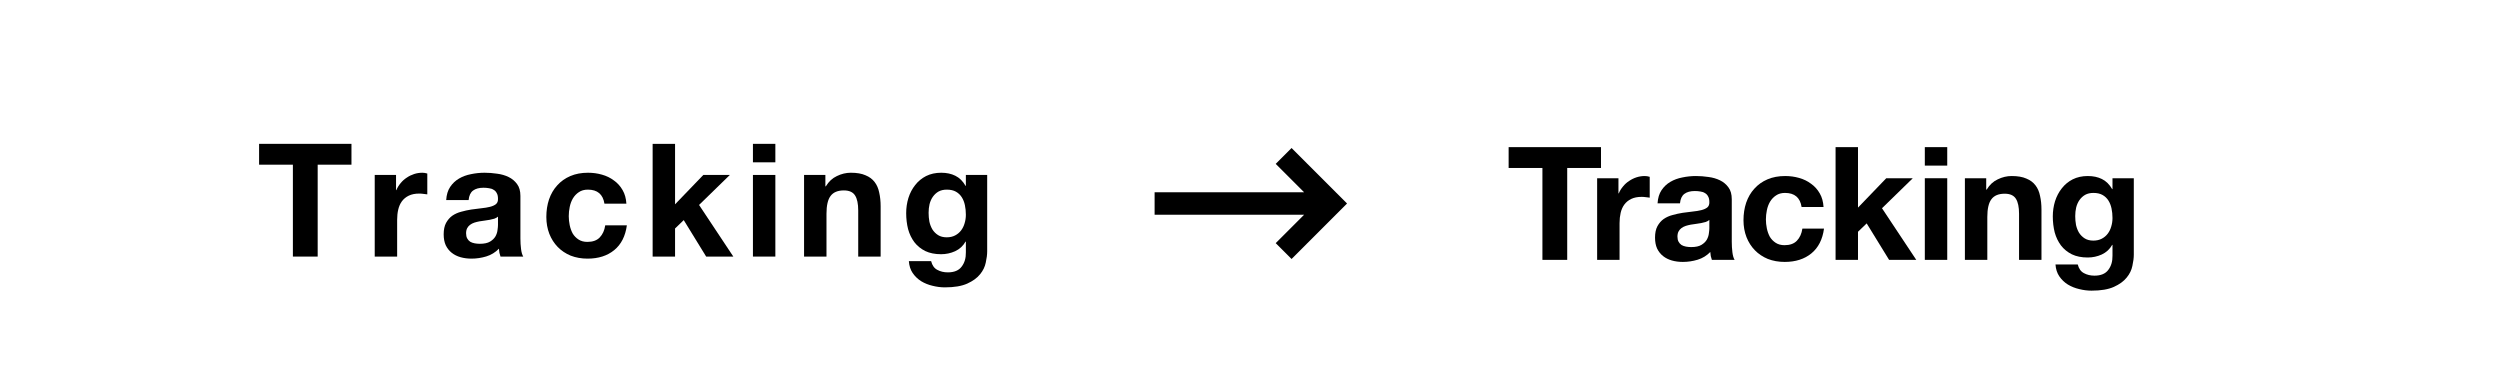
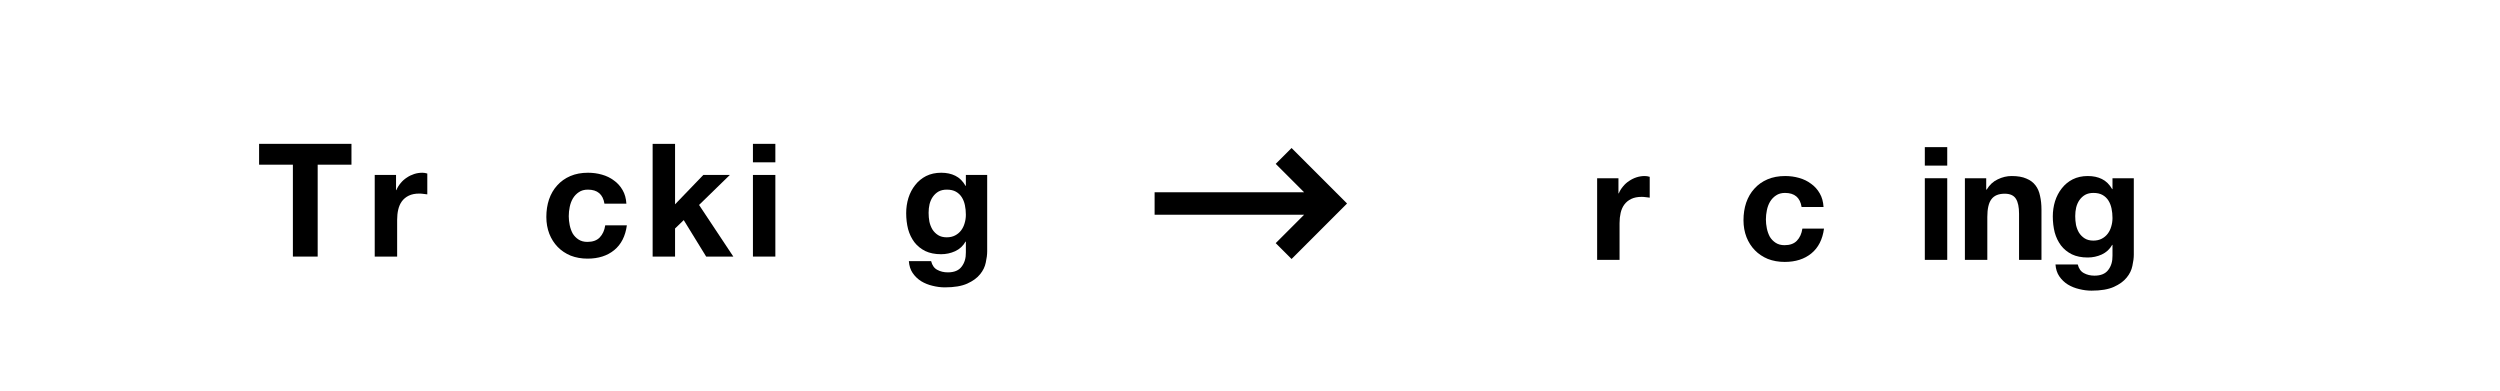
<svg xmlns="http://www.w3.org/2000/svg" width="760" height="119" viewBox="0 0 760 119" fill="none">
  <rect width="760" height="119" fill="white" />
  <path d="M89.037 50.064V78H96.573V50.064H106.845V43.728H78.765V50.064H89.037Z" fill="black" />
  <path d="M113.916 53.184V78H120.732V66.816C120.732 65.696 120.844 64.656 121.068 63.696C121.292 62.736 121.66 61.904 122.172 61.2C122.716 60.464 123.42 59.888 124.284 59.472C125.148 59.056 126.204 58.848 127.452 58.848C127.868 58.848 128.3 58.88 128.748 58.944C129.196 58.976 129.58 59.024 129.9 59.088V52.752C129.356 52.592 128.86 52.512 128.412 52.512C127.548 52.512 126.716 52.64 125.916 52.896C125.116 53.152 124.364 53.52 123.66 54C122.956 54.448 122.332 55.008 121.788 55.68C121.244 56.32 120.812 57.024 120.492 57.792H120.396V53.184H113.916Z" fill="black" />
-   <path d="M135.645 60.816C135.741 59.216 136.141 57.888 136.845 56.832C137.549 55.776 138.445 54.928 139.533 54.288C140.621 53.648 141.837 53.2 143.181 52.944C144.557 52.656 145.933 52.512 147.309 52.512C148.557 52.512 149.821 52.608 151.101 52.8C152.381 52.96 153.549 53.296 154.605 53.808C155.661 54.32 156.525 55.04 157.197 55.968C157.869 56.864 158.205 58.064 158.205 59.568V72.48C158.205 73.6 158.269 74.672 158.397 75.696C158.525 76.72 158.749 77.488 159.069 78H152.157C152.029 77.616 151.917 77.232 151.821 76.848C151.757 76.432 151.709 76.016 151.677 75.6C150.589 76.72 149.309 77.504 147.837 77.952C146.365 78.4 144.861 78.624 143.325 78.624C142.141 78.624 141.037 78.48 140.013 78.192C138.989 77.904 138.093 77.456 137.325 76.848C136.557 76.24 135.949 75.472 135.501 74.544C135.085 73.616 134.877 72.512 134.877 71.232C134.877 69.824 135.117 68.672 135.597 67.776C136.109 66.848 136.749 66.112 137.517 65.568C138.317 65.024 139.213 64.624 140.205 64.368C141.229 64.08 142.253 63.856 143.277 63.696C144.301 63.536 145.309 63.408 146.301 63.312C147.293 63.216 148.173 63.072 148.941 62.88C149.709 62.688 150.317 62.416 150.765 62.064C151.213 61.68 151.421 61.136 151.389 60.432C151.389 59.696 151.261 59.12 151.005 58.704C150.781 58.256 150.461 57.92 150.045 57.696C149.661 57.44 149.197 57.28 148.653 57.216C148.141 57.12 147.581 57.072 146.973 57.072C145.629 57.072 144.573 57.36 143.805 57.936C143.037 58.512 142.589 59.472 142.461 60.816H135.645ZM151.389 65.856C151.101 66.112 150.733 66.32 150.285 66.48C149.869 66.608 149.405 66.72 148.893 66.816C148.413 66.912 147.901 66.992 147.357 67.056C146.813 67.12 146.269 67.2 145.725 67.296C145.213 67.392 144.701 67.52 144.189 67.68C143.709 67.84 143.277 68.064 142.893 68.352C142.541 68.608 142.253 68.944 142.029 69.36C141.805 69.776 141.693 70.304 141.693 70.944C141.693 71.552 141.805 72.064 142.029 72.48C142.253 72.896 142.557 73.232 142.941 73.488C143.325 73.712 143.773 73.872 144.285 73.968C144.797 74.064 145.325 74.112 145.869 74.112C147.213 74.112 148.253 73.888 148.989 73.44C149.725 72.992 150.269 72.464 150.621 71.856C150.973 71.216 151.181 70.576 151.245 69.936C151.341 69.296 151.389 68.784 151.389 68.4V65.856Z" fill="black" />
  <path d="M183.751 61.92H190.423C190.327 60.32 189.943 58.944 189.271 57.792C188.599 56.608 187.719 55.632 186.631 54.864C185.575 54.064 184.359 53.472 182.983 53.088C181.639 52.704 180.231 52.512 178.759 52.512C176.743 52.512 174.951 52.848 173.383 53.52C171.815 54.192 170.487 55.136 169.399 56.352C168.311 57.536 167.479 58.96 166.903 60.624C166.359 62.256 166.087 64.032 166.087 65.952C166.087 67.808 166.391 69.52 166.999 71.088C167.607 72.624 168.455 73.952 169.543 75.072C170.631 76.192 171.943 77.072 173.479 77.712C175.047 78.32 176.759 78.624 178.615 78.624C181.911 78.624 184.615 77.76 186.727 76.032C188.839 74.304 190.119 71.792 190.567 68.496H183.991C183.767 70.032 183.207 71.264 182.311 72.192C181.447 73.088 180.199 73.536 178.567 73.536C177.511 73.536 176.615 73.296 175.879 72.816C175.143 72.336 174.551 71.728 174.103 70.992C173.687 70.224 173.383 69.376 173.191 68.448C172.999 67.52 172.903 66.608 172.903 65.712C172.903 64.784 172.999 63.856 173.191 62.928C173.383 61.968 173.703 61.104 174.151 60.336C174.631 59.536 175.239 58.896 175.975 58.416C176.711 57.904 177.623 57.648 178.711 57.648C181.623 57.648 183.303 59.072 183.751 61.92Z" fill="black" />
  <path d="M198.402 43.728V78H205.218V69.456L207.858 66.912L214.674 78H222.93L212.514 62.304L221.874 53.184H213.81L205.218 62.112V43.728H198.402Z" fill="black" />
  <path d="M235.708 49.344V43.728H228.892V49.344H235.708ZM228.892 53.184V78H235.708V53.184H228.892Z" fill="black" />
-   <path d="M244.435 53.184V78H251.251V64.992C251.251 62.464 251.667 60.656 252.499 59.568C253.331 58.448 254.675 57.888 256.531 57.888C258.163 57.888 259.299 58.4 259.939 59.424C260.579 60.416 260.899 61.936 260.899 63.984V78H267.715V62.736C267.715 61.2 267.571 59.808 267.283 58.56C267.027 57.28 266.563 56.208 265.891 55.344C265.219 54.448 264.291 53.76 263.107 53.28C261.955 52.768 260.467 52.512 258.643 52.512C257.203 52.512 255.795 52.848 254.419 53.52C253.043 54.16 251.923 55.2 251.059 56.64H250.915V53.184H244.435Z" fill="black" />
  <path d="M287.816 72.144C286.76 72.144 285.88 71.92 285.176 71.472C284.472 71.024 283.896 70.448 283.448 69.744C283.032 69.04 282.728 68.256 282.536 67.392C282.376 66.496 282.296 65.6 282.296 64.704C282.296 63.776 282.392 62.896 282.584 62.064C282.808 61.2 283.144 60.448 283.592 59.808C284.072 59.136 284.648 58.608 285.32 58.224C286.024 57.84 286.856 57.648 287.816 57.648C288.936 57.648 289.864 57.856 290.6 58.272C291.336 58.688 291.928 59.248 292.376 59.952C292.824 60.656 293.144 61.472 293.336 62.4C293.528 63.296 293.624 64.256 293.624 65.28C293.624 66.176 293.496 67.04 293.24 67.872C293.016 68.672 292.664 69.392 292.184 70.032C291.704 70.672 291.096 71.184 290.36 71.568C289.624 71.952 288.776 72.144 287.816 72.144ZM300.104 76.416V53.184H293.624V56.496H293.528C292.696 55.056 291.656 54.032 290.408 53.424C289.192 52.816 287.768 52.512 286.136 52.512C284.408 52.512 282.872 52.848 281.528 53.52C280.216 54.192 279.112 55.104 278.216 56.256C277.32 57.376 276.632 58.688 276.152 60.192C275.704 61.664 275.48 63.2 275.48 64.8C275.48 66.496 275.672 68.112 276.056 69.648C276.472 71.152 277.112 72.48 277.976 73.632C278.84 74.752 279.944 75.648 281.288 76.32C282.632 76.96 284.232 77.28 286.088 77.28C287.592 77.28 289.016 76.976 290.36 76.368C291.736 75.728 292.792 74.752 293.528 73.44H293.624V76.704C293.656 78.464 293.224 79.92 292.328 81.072C291.464 82.224 290.072 82.8 288.152 82.8C286.936 82.8 285.864 82.544 284.936 82.032C284.008 81.552 283.384 80.672 283.064 79.392H276.296C276.392 80.8 276.776 82 277.448 82.992C278.152 84.016 279.016 84.848 280.04 85.488C281.096 86.128 282.248 86.592 283.496 86.88C284.776 87.2 286.024 87.36 287.24 87.36C290.088 87.36 292.36 86.976 294.056 86.208C295.752 85.44 297.048 84.496 297.944 83.376C298.84 82.288 299.416 81.104 299.672 79.824C299.96 78.544 300.104 77.408 300.104 76.416Z" fill="black" />
-   <path d="M468.896 51.064V79H476.432V51.064H486.704V44.728H458.624V51.064H468.896Z" fill="black" />
  <path d="M485.529 54.184V79H492.345V67.816C492.345 66.696 492.457 65.656 492.681 64.696C492.905 63.736 493.273 62.904 493.785 62.2C494.329 61.464 495.033 60.888 495.897 60.472C496.761 60.056 497.817 59.848 499.065 59.848C499.481 59.848 499.913 59.88 500.361 59.944C500.809 59.976 501.193 60.024 501.513 60.088V53.752C500.969 53.592 500.473 53.512 500.025 53.512C499.161 53.512 498.329 53.64 497.529 53.896C496.729 54.152 495.977 54.52 495.273 55C494.569 55.448 493.945 56.008 493.401 56.68C492.857 57.32 492.425 58.024 492.105 58.792H492.009V54.184H485.529Z" fill="black" />
-   <path d="M503.898 61.816C503.994 60.216 504.394 58.888 505.098 57.832C505.802 56.776 506.698 55.928 507.786 55.288C508.874 54.648 510.09 54.2 511.434 53.944C512.81 53.656 514.186 53.512 515.562 53.512C516.81 53.512 518.074 53.608 519.354 53.8C520.634 53.96 521.802 54.296 522.858 54.808C523.914 55.32 524.778 56.04 525.45 56.968C526.122 57.864 526.458 59.064 526.458 60.568V73.48C526.458 74.6 526.522 75.672 526.65 76.696C526.778 77.72 527.002 78.488 527.322 79H520.41C520.282 78.616 520.17 78.232 520.074 77.848C520.01 77.432 519.962 77.016 519.93 76.6C518.842 77.72 517.562 78.504 516.09 78.952C514.618 79.4 513.114 79.624 511.578 79.624C510.394 79.624 509.29 79.48 508.266 79.192C507.242 78.904 506.346 78.456 505.578 77.848C504.81 77.24 504.202 76.472 503.754 75.544C503.338 74.616 503.13 73.512 503.13 72.232C503.13 70.824 503.37 69.672 503.85 68.776C504.362 67.848 505.002 67.112 505.77 66.568C506.57 66.024 507.466 65.624 508.458 65.368C509.482 65.08 510.506 64.856 511.53 64.696C512.554 64.536 513.562 64.408 514.554 64.312C515.546 64.216 516.426 64.072 517.194 63.88C517.962 63.688 518.57 63.416 519.018 63.064C519.466 62.68 519.674 62.136 519.642 61.432C519.642 60.696 519.514 60.12 519.258 59.704C519.034 59.256 518.714 58.92 518.298 58.696C517.914 58.44 517.45 58.28 516.906 58.216C516.394 58.12 515.834 58.072 515.226 58.072C513.882 58.072 512.826 58.36 512.058 58.936C511.29 59.512 510.842 60.472 510.714 61.816H503.898ZM519.642 66.856C519.354 67.112 518.986 67.32 518.538 67.48C518.122 67.608 517.658 67.72 517.146 67.816C516.666 67.912 516.154 67.992 515.61 68.056C515.066 68.12 514.522 68.2 513.978 68.296C513.466 68.392 512.954 68.52 512.442 68.68C511.962 68.84 511.53 69.064 511.146 69.352C510.794 69.608 510.506 69.944 510.282 70.36C510.058 70.776 509.946 71.304 509.946 71.944C509.946 72.552 510.058 73.064 510.282 73.48C510.506 73.896 510.81 74.232 511.194 74.488C511.578 74.712 512.026 74.872 512.538 74.968C513.05 75.064 513.578 75.112 514.122 75.112C515.466 75.112 516.506 74.888 517.242 74.44C517.978 73.992 518.522 73.464 518.874 72.856C519.226 72.216 519.434 71.576 519.498 70.936C519.594 70.296 519.642 69.784 519.642 69.4V66.856Z" fill="black" />
  <path d="M547.684 62.92H554.356C554.26 61.32 553.876 59.944 553.204 58.792C552.532 57.608 551.652 56.632 550.564 55.864C549.508 55.064 548.292 54.472 546.916 54.088C545.572 53.704 544.164 53.512 542.692 53.512C540.676 53.512 538.884 53.848 537.316 54.52C535.748 55.192 534.42 56.136 533.332 57.352C532.244 58.536 531.412 59.96 530.836 61.624C530.292 63.256 530.02 65.032 530.02 66.952C530.02 68.808 530.324 70.52 530.932 72.088C531.54 73.624 532.388 74.952 533.476 76.072C534.564 77.192 535.876 78.072 537.412 78.712C538.98 79.32 540.692 79.624 542.548 79.624C545.844 79.624 548.548 78.76 550.66 77.032C552.772 75.304 554.052 72.792 554.5 69.496H547.924C547.7 71.032 547.14 72.264 546.244 73.192C545.38 74.088 544.132 74.536 542.5 74.536C541.444 74.536 540.548 74.296 539.812 73.816C539.076 73.336 538.484 72.728 538.036 71.992C537.62 71.224 537.316 70.376 537.124 69.448C536.932 68.52 536.836 67.608 536.836 66.712C536.836 65.784 536.932 64.856 537.124 63.928C537.316 62.968 537.636 62.104 538.084 61.336C538.564 60.536 539.172 59.896 539.908 59.416C540.644 58.904 541.556 58.648 542.644 58.648C545.556 58.648 547.236 60.072 547.684 62.92Z" fill="black" />
-   <path d="M558.015 44.728V79H564.831V70.456L567.471 67.912L574.287 79H582.543L572.127 63.304L581.487 54.184H573.423L564.831 63.112V44.728H558.015Z" fill="black" />
  <path d="M591.961 50.344V44.728H585.145V50.344H591.961ZM585.145 54.184V79H591.961V54.184H585.145Z" fill="black" />
  <path d="M597.328 54.184V79H604.144V65.992C604.144 63.464 604.56 61.656 605.392 60.568C606.224 59.448 607.568 58.888 609.424 58.888C611.056 58.888 612.192 59.4 612.832 60.424C613.472 61.416 613.792 62.936 613.792 64.984V79H620.608V63.736C620.608 62.2 620.464 60.808 620.176 59.56C619.92 58.28 619.456 57.208 618.784 56.344C618.112 55.448 617.184 54.76 616 54.28C614.848 53.768 613.36 53.512 611.536 53.512C610.096 53.512 608.688 53.848 607.312 54.52C605.936 55.16 604.816 56.2 603.952 57.64H603.808V54.184H597.328Z" fill="black" />
  <path d="M636.389 73.144C635.333 73.144 634.453 72.92 633.749 72.472C633.045 72.024 632.469 71.448 632.021 70.744C631.605 70.04 631.301 69.256 631.109 68.392C630.949 67.496 630.869 66.6 630.869 65.704C630.869 64.776 630.965 63.896 631.157 63.064C631.381 62.2 631.717 61.448 632.165 60.808C632.645 60.136 633.221 59.608 633.893 59.224C634.597 58.84 635.429 58.648 636.389 58.648C637.509 58.648 638.437 58.856 639.173 59.272C639.909 59.688 640.501 60.248 640.949 60.952C641.397 61.656 641.717 62.472 641.909 63.4C642.101 64.296 642.197 65.256 642.197 66.28C642.197 67.176 642.069 68.04 641.813 68.872C641.589 69.672 641.237 70.392 640.757 71.032C640.277 71.672 639.669 72.184 638.933 72.568C638.197 72.952 637.349 73.144 636.389 73.144ZM648.677 77.416V54.184H642.197V57.496H642.101C641.269 56.056 640.229 55.032 638.981 54.424C637.765 53.816 636.341 53.512 634.709 53.512C632.981 53.512 631.445 53.848 630.101 54.52C628.789 55.192 627.685 56.104 626.789 57.256C625.893 58.376 625.205 59.688 624.725 61.192C624.277 62.664 624.053 64.2 624.053 65.8C624.053 67.496 624.245 69.112 624.629 70.648C625.045 72.152 625.685 73.48 626.549 74.632C627.413 75.752 628.517 76.648 629.861 77.32C631.205 77.96 632.805 78.28 634.661 78.28C636.165 78.28 637.589 77.976 638.933 77.368C640.309 76.728 641.365 75.752 642.101 74.44H642.197V77.704C642.229 79.464 641.797 80.92 640.901 82.072C640.037 83.224 638.645 83.8 636.725 83.8C635.509 83.8 634.437 83.544 633.509 83.032C632.581 82.552 631.957 81.672 631.637 80.392H624.869C624.965 81.8 625.349 83 626.021 83.992C626.725 85.016 627.589 85.848 628.613 86.488C629.669 87.128 630.821 87.592 632.069 87.88C633.349 88.2 634.597 88.36 635.813 88.36C638.661 88.36 640.933 87.976 642.629 87.208C644.325 86.44 645.621 85.496 646.517 84.376C647.413 83.288 647.989 82.104 648.245 80.824C648.533 79.544 648.677 78.408 648.677 77.416Z" fill="black" />
  <path fill-rule="evenodd" clip-rule="evenodd" d="M351 58.458L351 65.272L396.455 65.272L387.816 73.912L392.635 78.731L409.5 61.865L392.635 45L387.816 49.819L396.455 58.458L351 58.458Z" fill="black" />
</svg>